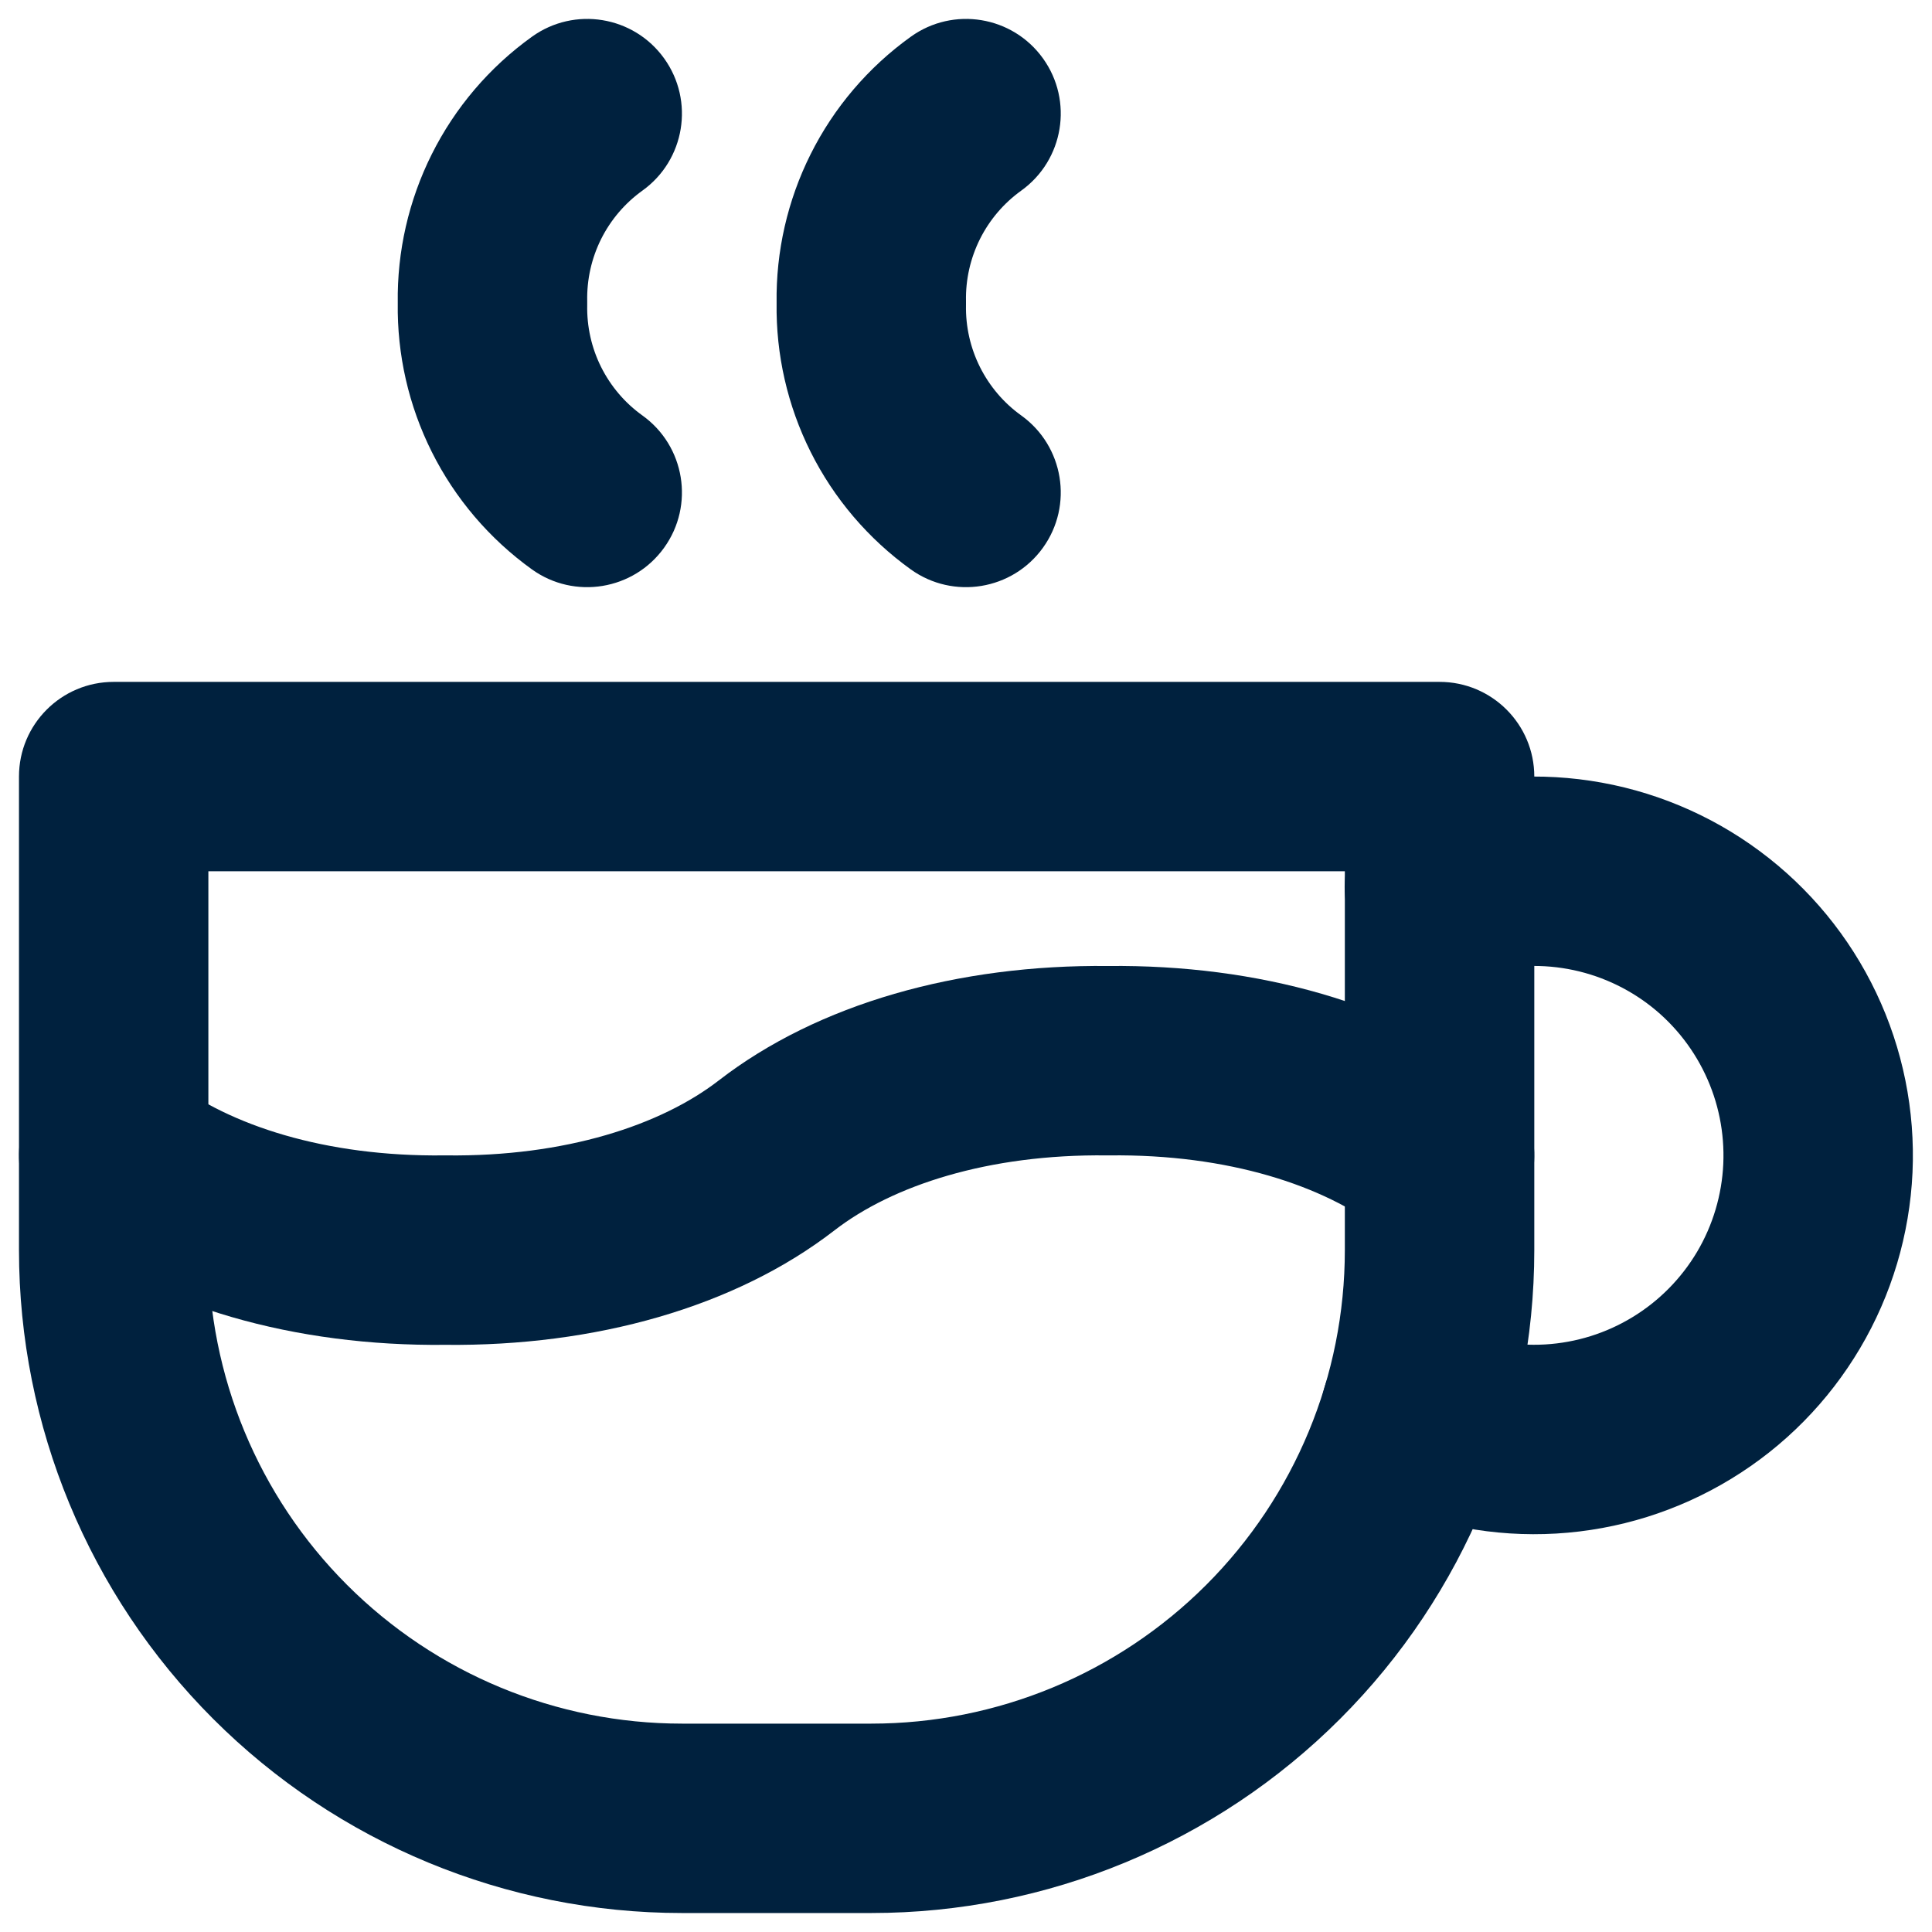
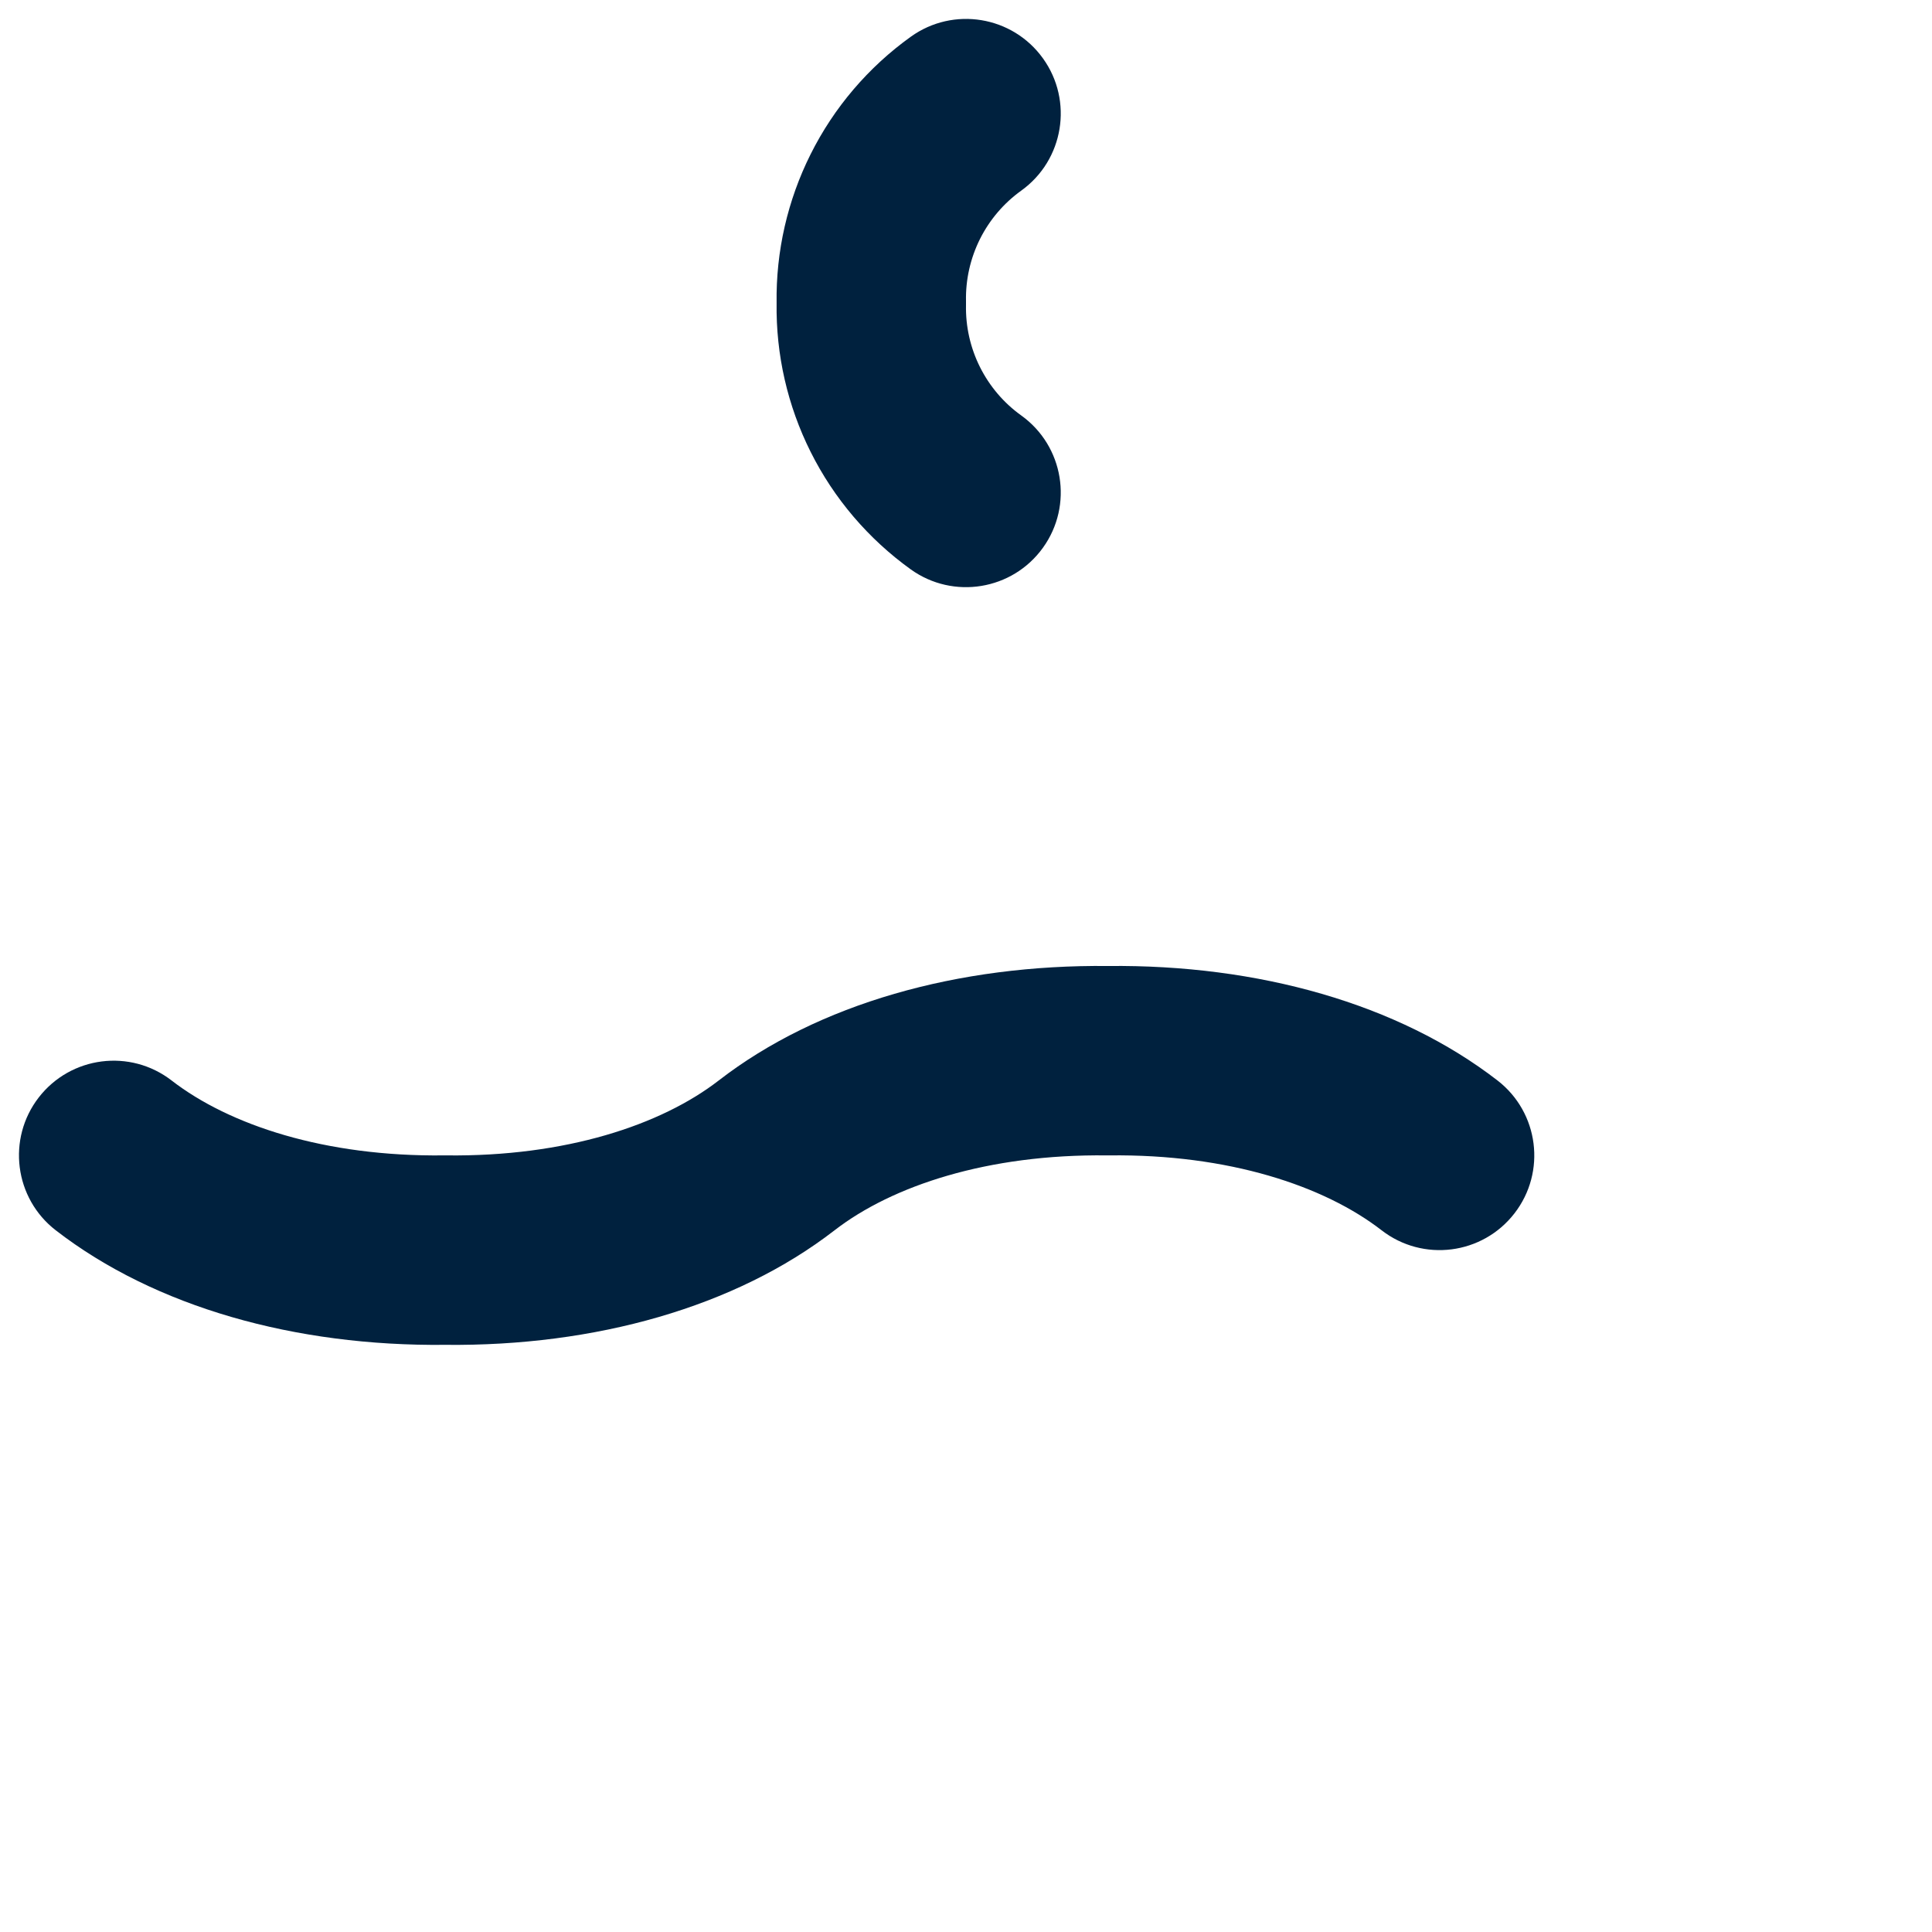
<svg xmlns="http://www.w3.org/2000/svg" width="34" height="34" viewBox="0 0 34 34" fill="none">
  <path fill-rule="evenodd" clip-rule="evenodd" d="M19.481 20.333C17.382 20.308 15.701 20.867 14.687 21.651C12.939 23.004 10.471 23.695 7.834 23.667C5.197 23.695 2.73 23.004 0.981 21.651C0.253 21.088 0.119 20.041 0.682 19.313C1.246 18.585 2.292 18.452 3.02 19.015C4.034 19.799 5.716 20.358 7.814 20.333H7.854C9.953 20.358 11.634 19.799 12.648 19.015C14.396 17.662 16.863 16.972 19.501 17C22.138 16.972 24.605 17.662 26.354 19.015C27.082 19.578 27.216 20.625 26.652 21.353C26.089 22.081 25.042 22.215 24.314 21.651C23.301 20.867 21.619 20.308 19.521 20.333H19.481Z" fill="#00213E" />
-   <path fill-rule="evenodd" clip-rule="evenodd" d="M11.688 1.028C12.225 1.776 12.054 2.817 11.306 3.354C10.998 3.575 10.749 3.867 10.579 4.206C10.41 4.545 10.326 4.92 10.334 5.298C10.334 5.322 10.334 5.345 10.334 5.368C10.326 5.747 10.41 6.122 10.579 6.46C10.749 6.799 10.998 7.092 11.306 7.312C12.054 7.849 12.225 8.891 11.688 9.638C11.151 10.386 10.11 10.557 9.362 10.021C8.615 9.484 8.009 8.774 7.598 7.951C7.192 7.139 6.987 6.241 7 5.333C6.987 4.425 7.192 3.527 7.598 2.715C8.009 1.892 8.615 1.182 9.362 0.646C10.11 0.109 11.151 0.28 11.688 1.028Z" fill="#00213E" />
  <path fill-rule="evenodd" clip-rule="evenodd" d="M18.355 1.028C18.892 1.776 18.72 2.817 17.973 3.354C17.665 3.575 17.416 3.867 17.246 4.206C17.077 4.545 16.992 4.92 17 5.298C17.001 5.322 17.001 5.345 17 5.368C16.992 5.747 17.077 6.122 17.246 6.46C17.416 6.799 17.665 7.092 17.973 7.312C18.72 7.849 18.892 8.891 18.355 9.638C17.818 10.386 16.777 10.557 16.029 10.021C15.282 9.484 14.676 8.774 14.265 7.951C13.859 7.139 13.654 6.241 13.667 5.333C13.654 4.425 13.859 3.527 14.265 2.715C14.676 1.892 15.282 1.182 16.029 0.646C16.777 0.109 17.818 0.28 18.355 1.028Z" fill="#00213E" />
-   <path fill-rule="evenodd" clip-rule="evenodd" d="M0.334 13.666C0.334 12.746 1.08 12 2.001 12H25.334C26.255 12 27.001 12.746 27.001 13.666V22C27.001 25.094 25.772 28.061 23.584 30.249C21.396 32.437 18.428 33.666 15.334 33.666H12.001C8.907 33.666 5.939 32.437 3.751 30.249C1.563 28.061 0.334 25.094 0.334 22V13.666ZM3.667 15.333V22C3.667 24.21 4.545 26.33 6.108 27.892C7.671 29.455 9.791 30.333 12.001 30.333H15.334C17.544 30.333 19.664 29.455 21.227 27.892C22.789 26.33 23.667 24.21 23.667 22V15.333H3.667Z" fill="#00213E" />
-   <path fill-rule="evenodd" clip-rule="evenodd" d="M24.775 14.047C25.805 13.683 26.908 13.578 27.988 13.74C29.068 13.902 30.091 14.327 30.968 14.978C31.846 15.629 32.549 16.485 33.018 17.471C33.487 18.457 33.706 19.544 33.657 20.634C33.607 21.725 33.29 22.788 32.734 23.727C32.178 24.667 31.4 25.456 30.467 26.024C29.535 26.593 28.477 26.924 27.387 26.988C26.297 27.052 25.208 26.847 24.215 26.391C23.379 26.007 23.012 25.018 23.396 24.181C23.78 23.345 24.77 22.978 25.606 23.362C26.102 23.59 26.647 23.692 27.192 23.66C27.737 23.628 28.266 23.463 28.732 23.178C29.198 22.894 29.587 22.5 29.866 22.03C30.144 21.56 30.302 21.029 30.327 20.483C30.351 19.938 30.242 19.395 30.007 18.902C29.773 18.409 29.421 17.98 28.983 17.655C28.544 17.33 28.032 17.117 27.492 17.036C26.953 16.955 26.401 17.008 25.886 17.19C25.018 17.496 24.066 17.041 23.759 16.174C23.453 15.306 23.907 14.353 24.775 14.047Z" fill="#00213E" />
</svg>